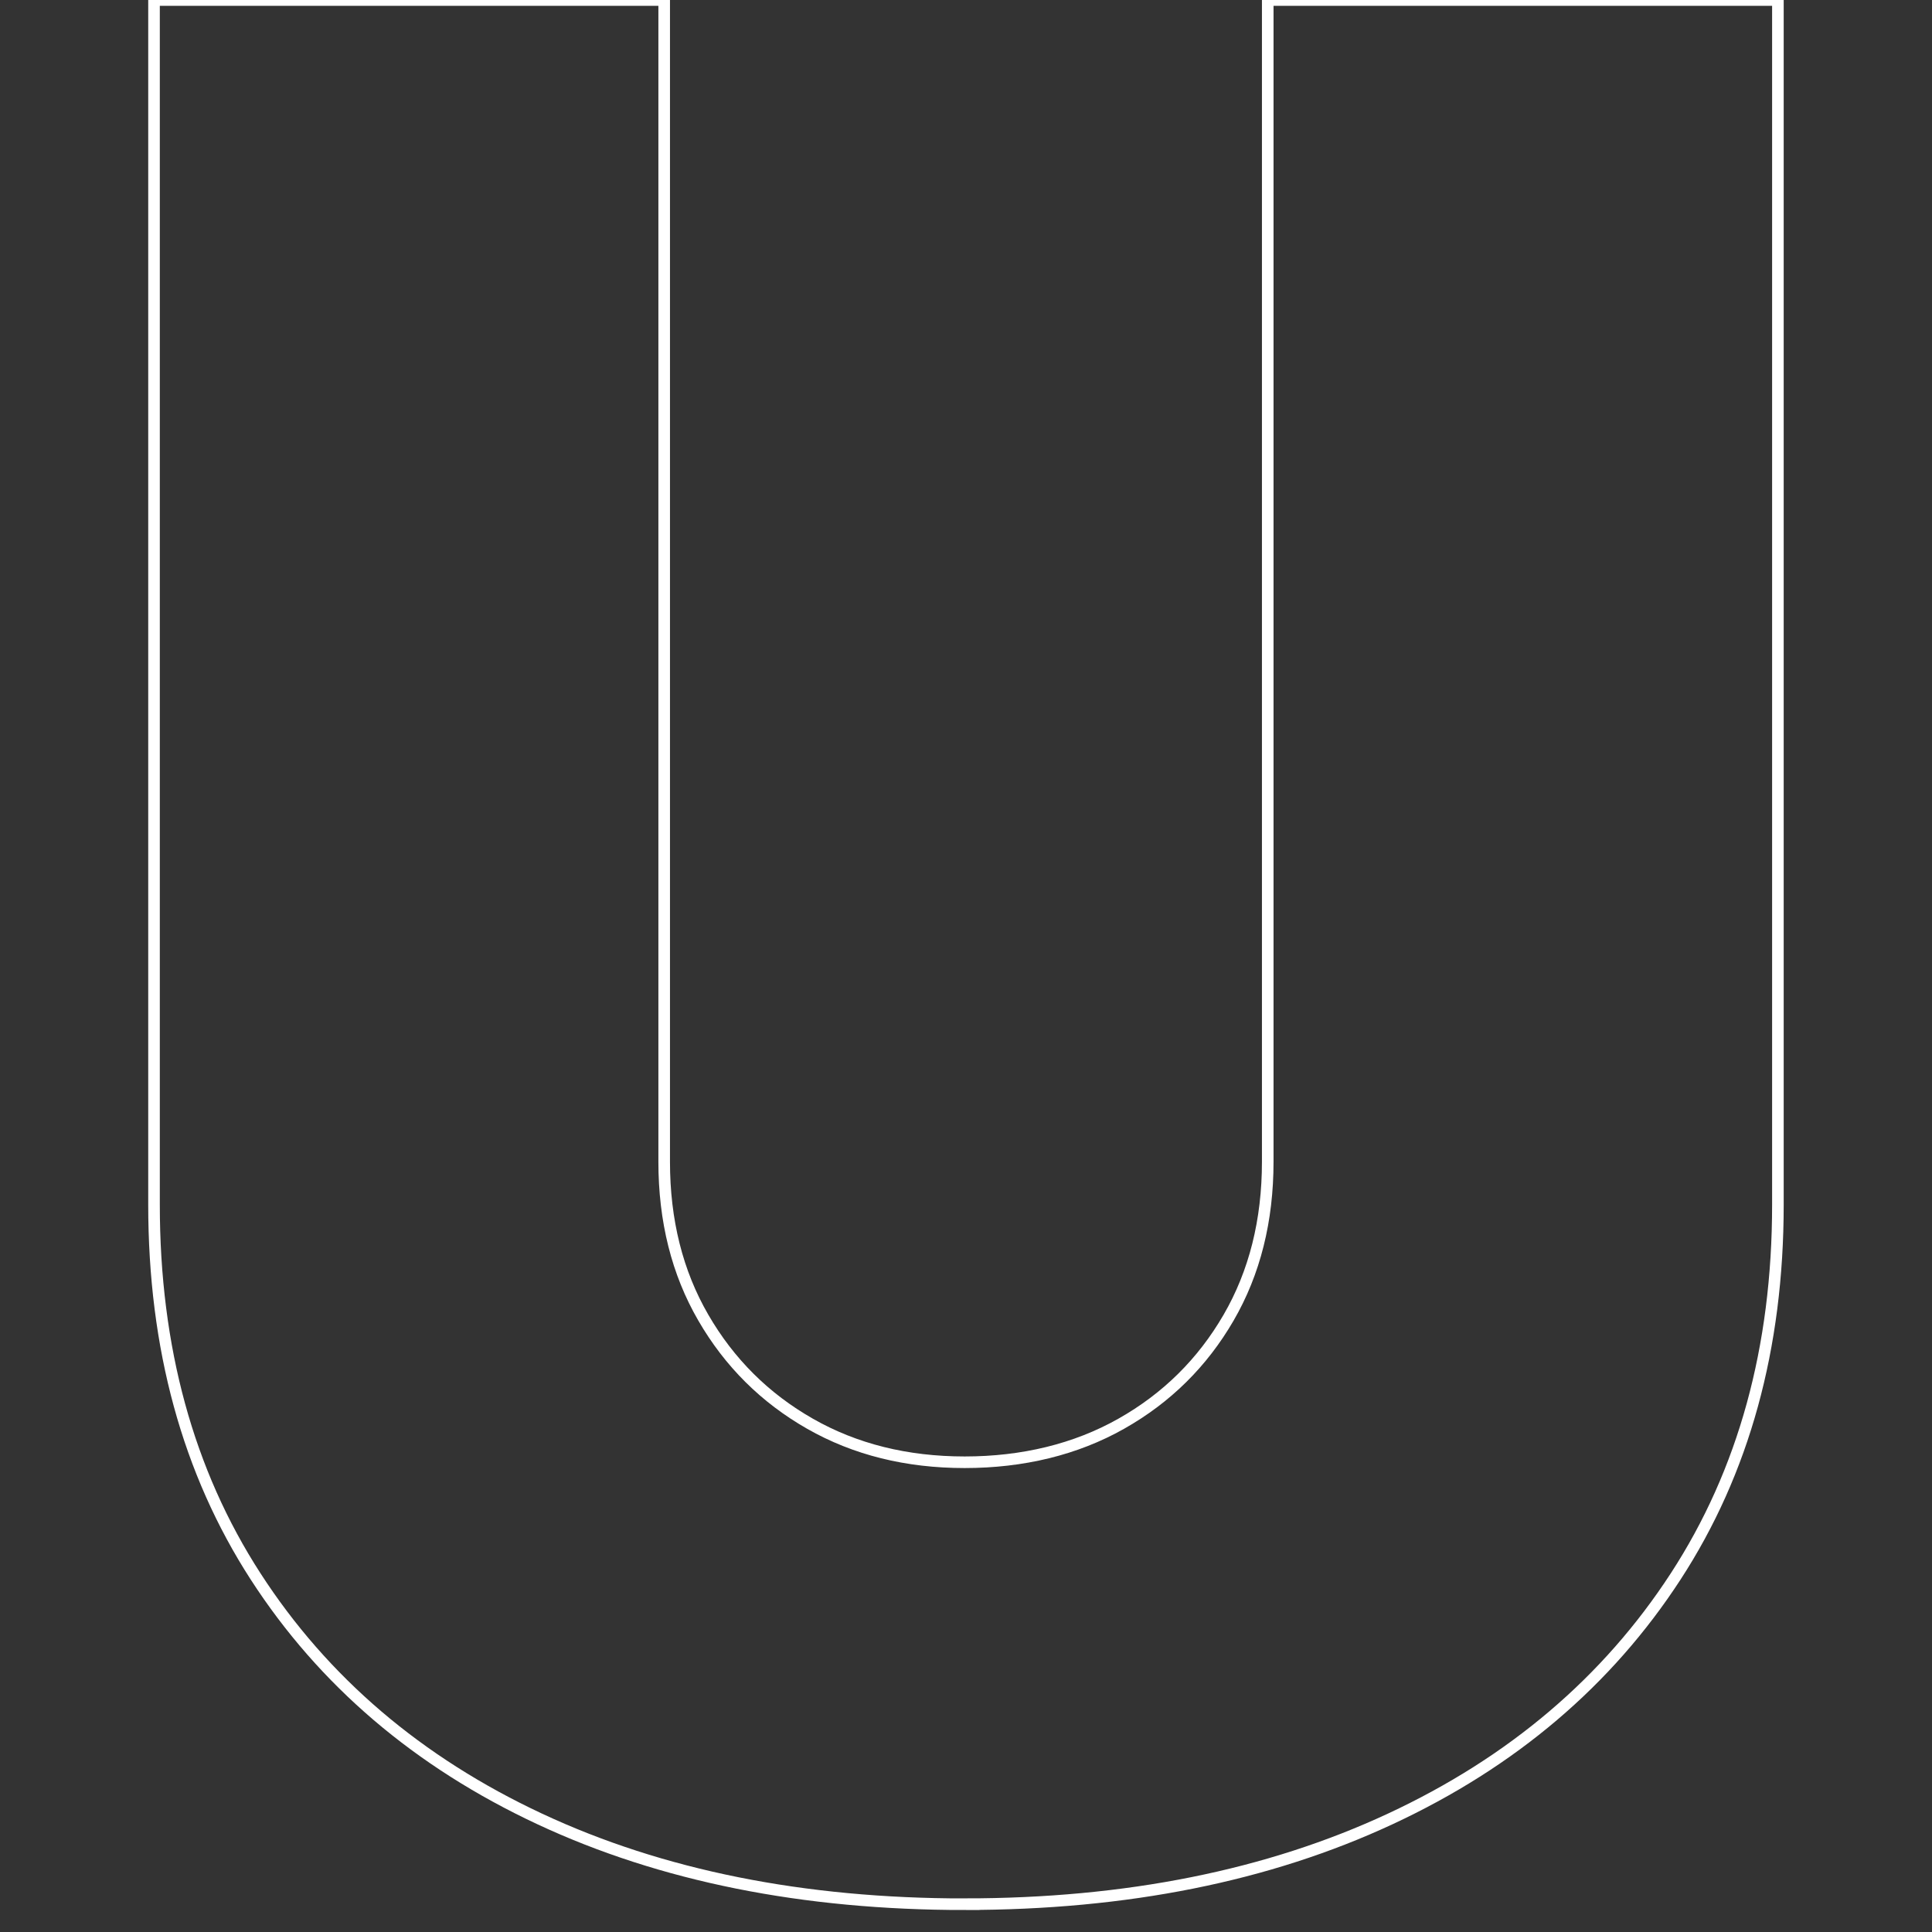
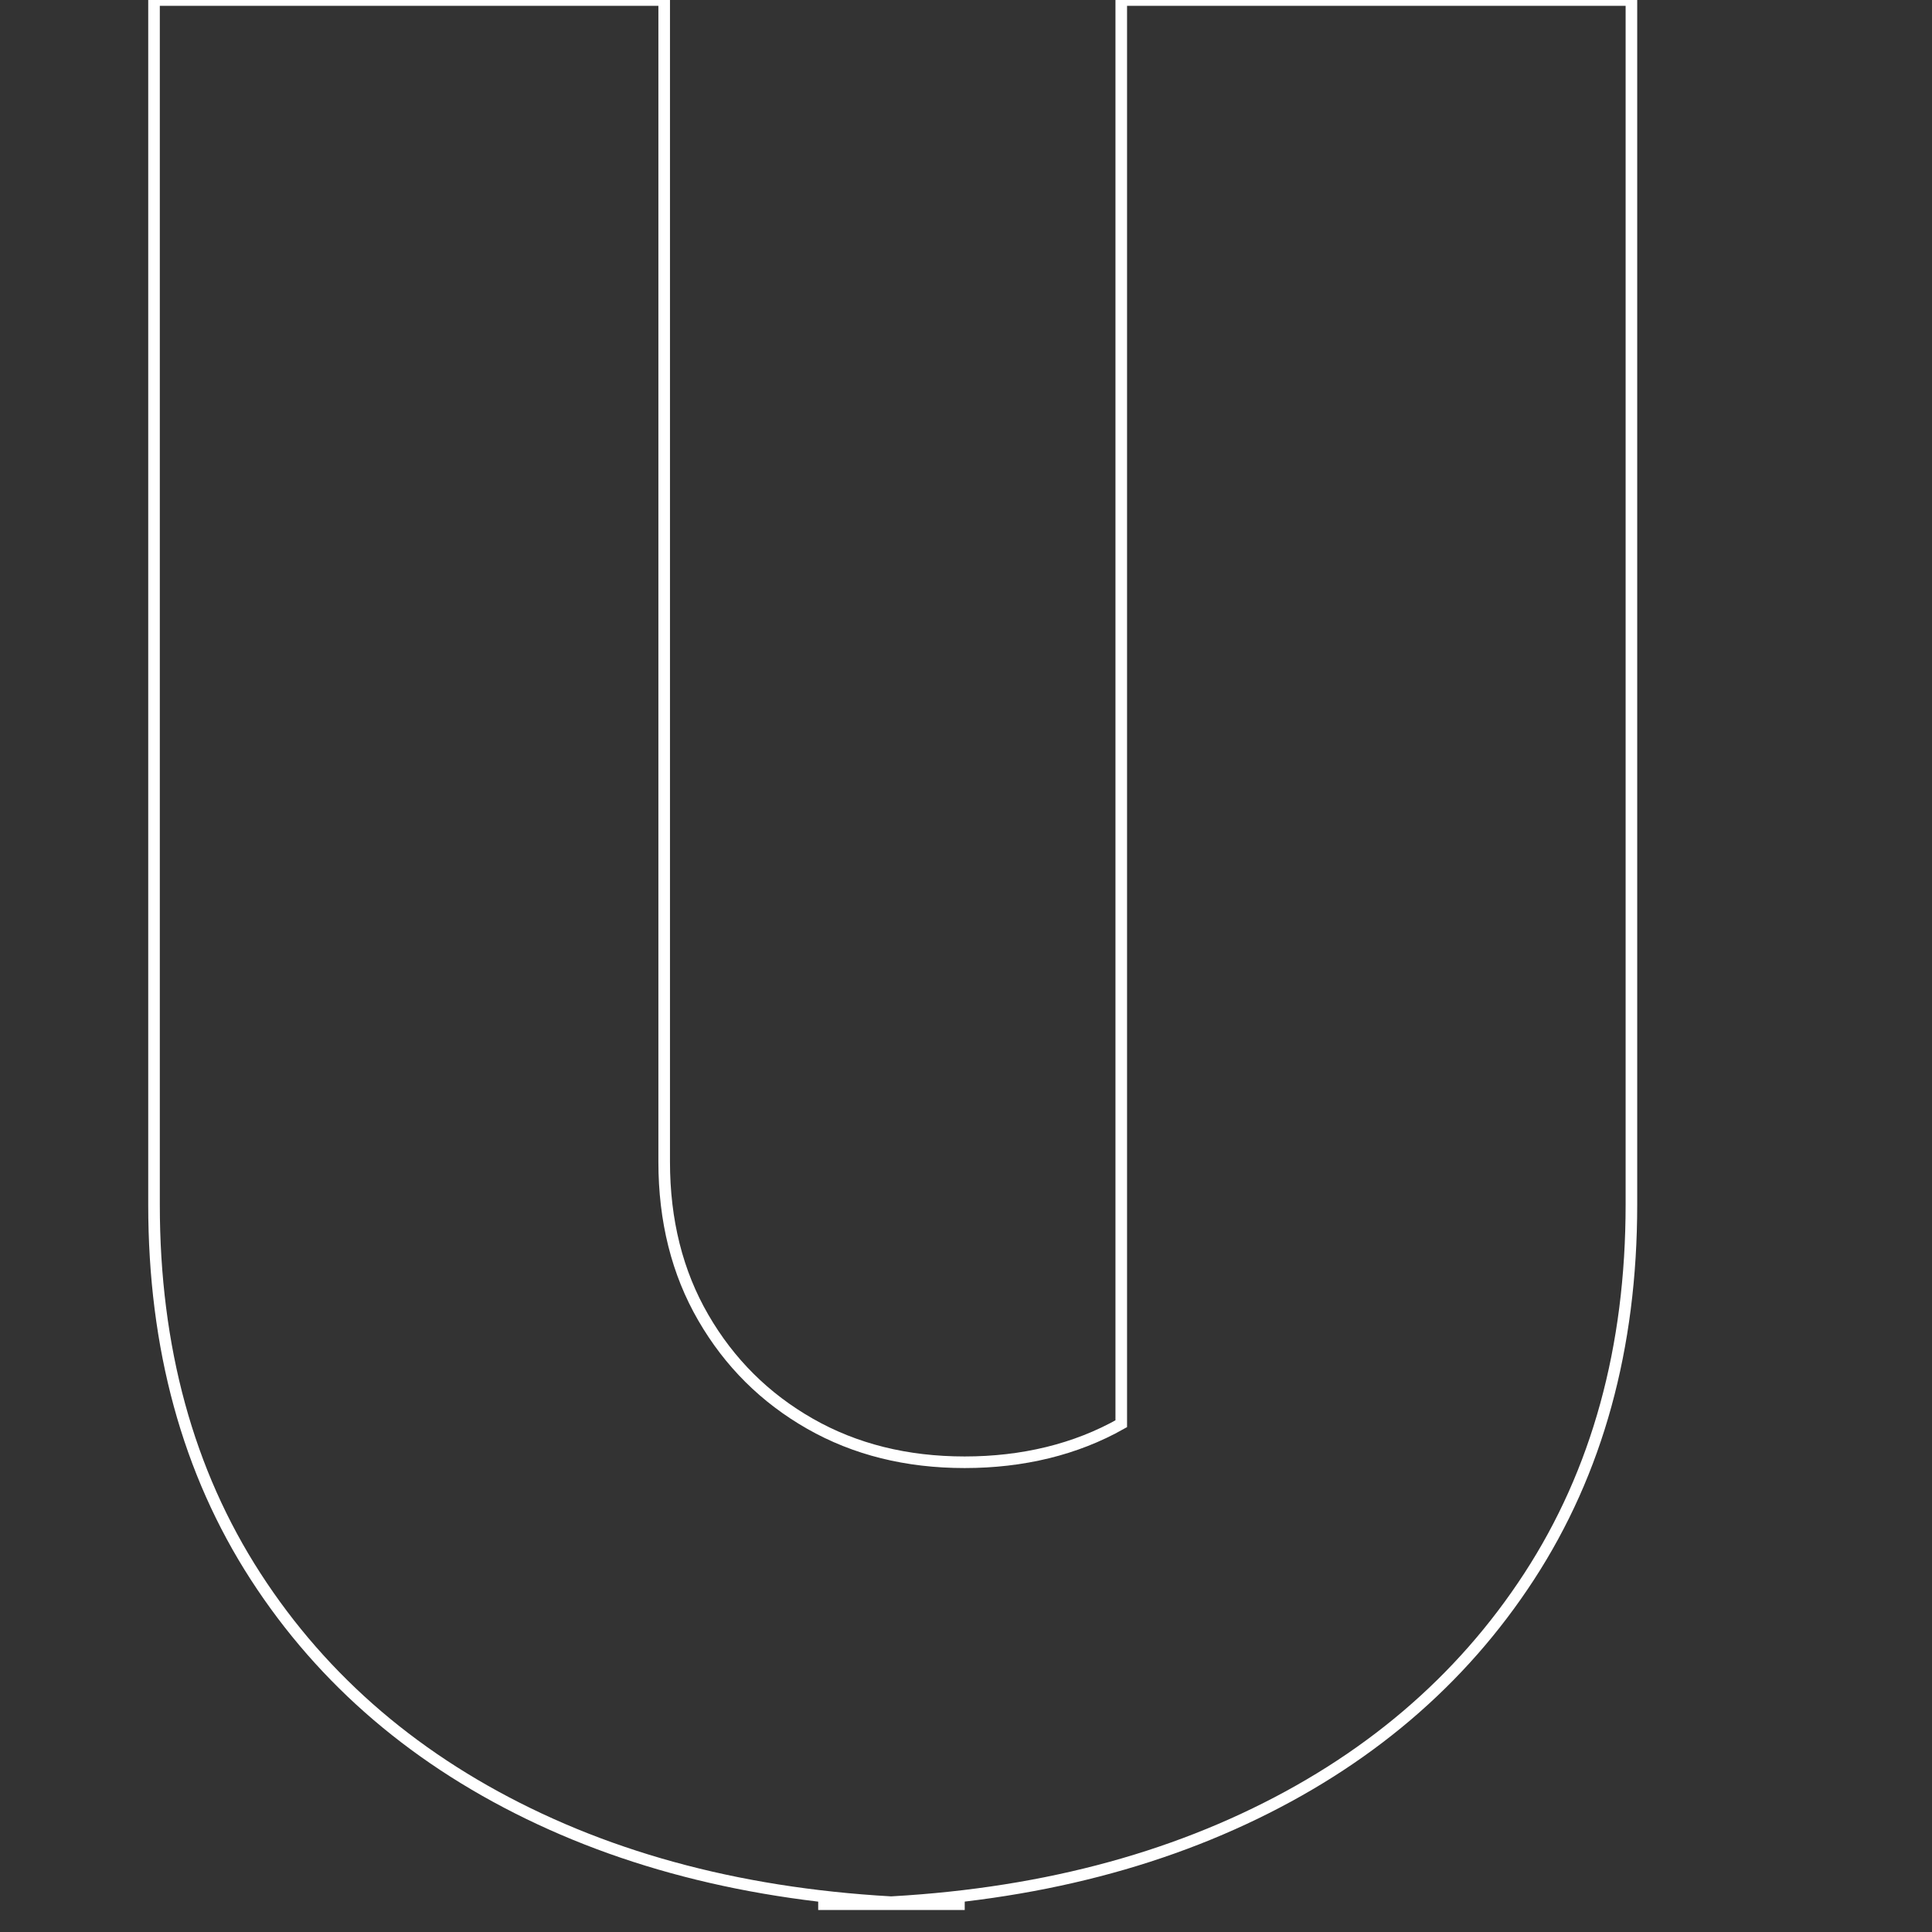
<svg xmlns="http://www.w3.org/2000/svg" id="Capa_1" viewBox="0 0 500 500">
  <rect x="0" y="0" width="500" height="500" fill="#333333" stroke="none" />
  <defs>
    <style>      .cls-1 {        fill: none;        stroke: #fff;        stroke-linecap: round;        stroke-miterlimit: 10;        stroke-width: 3px;      }    </style>
  </defs>
-   <path class="cls-1" d="M249.67,492.81c-41.83,0-78.49-7.35-109.97-22.06-31.48-14.71-55.99-35.62-73.53-62.74-17.54-27.12-26.31-59.2-26.31-96.24V0h132.03v300.65c0,15.25,3.37,28.71,10.13,40.36,6.75,11.66,15.96,20.81,27.61,27.45,11.65,6.65,25,9.97,40.03,9.97s28.76-3.32,40.52-9.97c11.76-6.64,21.02-15.79,27.78-27.45,6.75-11.65,10.13-25.11,10.13-40.36V0h132.03v311.76c0,37.04-8.82,69.12-26.47,96.24-17.65,27.12-42.27,48.04-73.86,62.74-31.59,14.71-68.3,22.06-110.13,22.06Z" />
+   <path class="cls-1" d="M249.67,492.81c-41.83,0-78.49-7.35-109.97-22.06-31.48-14.71-55.99-35.62-73.53-62.74-17.54-27.12-26.31-59.2-26.31-96.24V0h132.03v300.65c0,15.25,3.37,28.71,10.13,40.36,6.75,11.66,15.96,20.81,27.61,27.45,11.65,6.65,25,9.97,40.03,9.97s28.76-3.32,40.52-9.97V0h132.03v311.76c0,37.04-8.82,69.12-26.47,96.24-17.65,27.12-42.27,48.04-73.86,62.74-31.59,14.71-68.3,22.06-110.13,22.06Z" />
</svg>